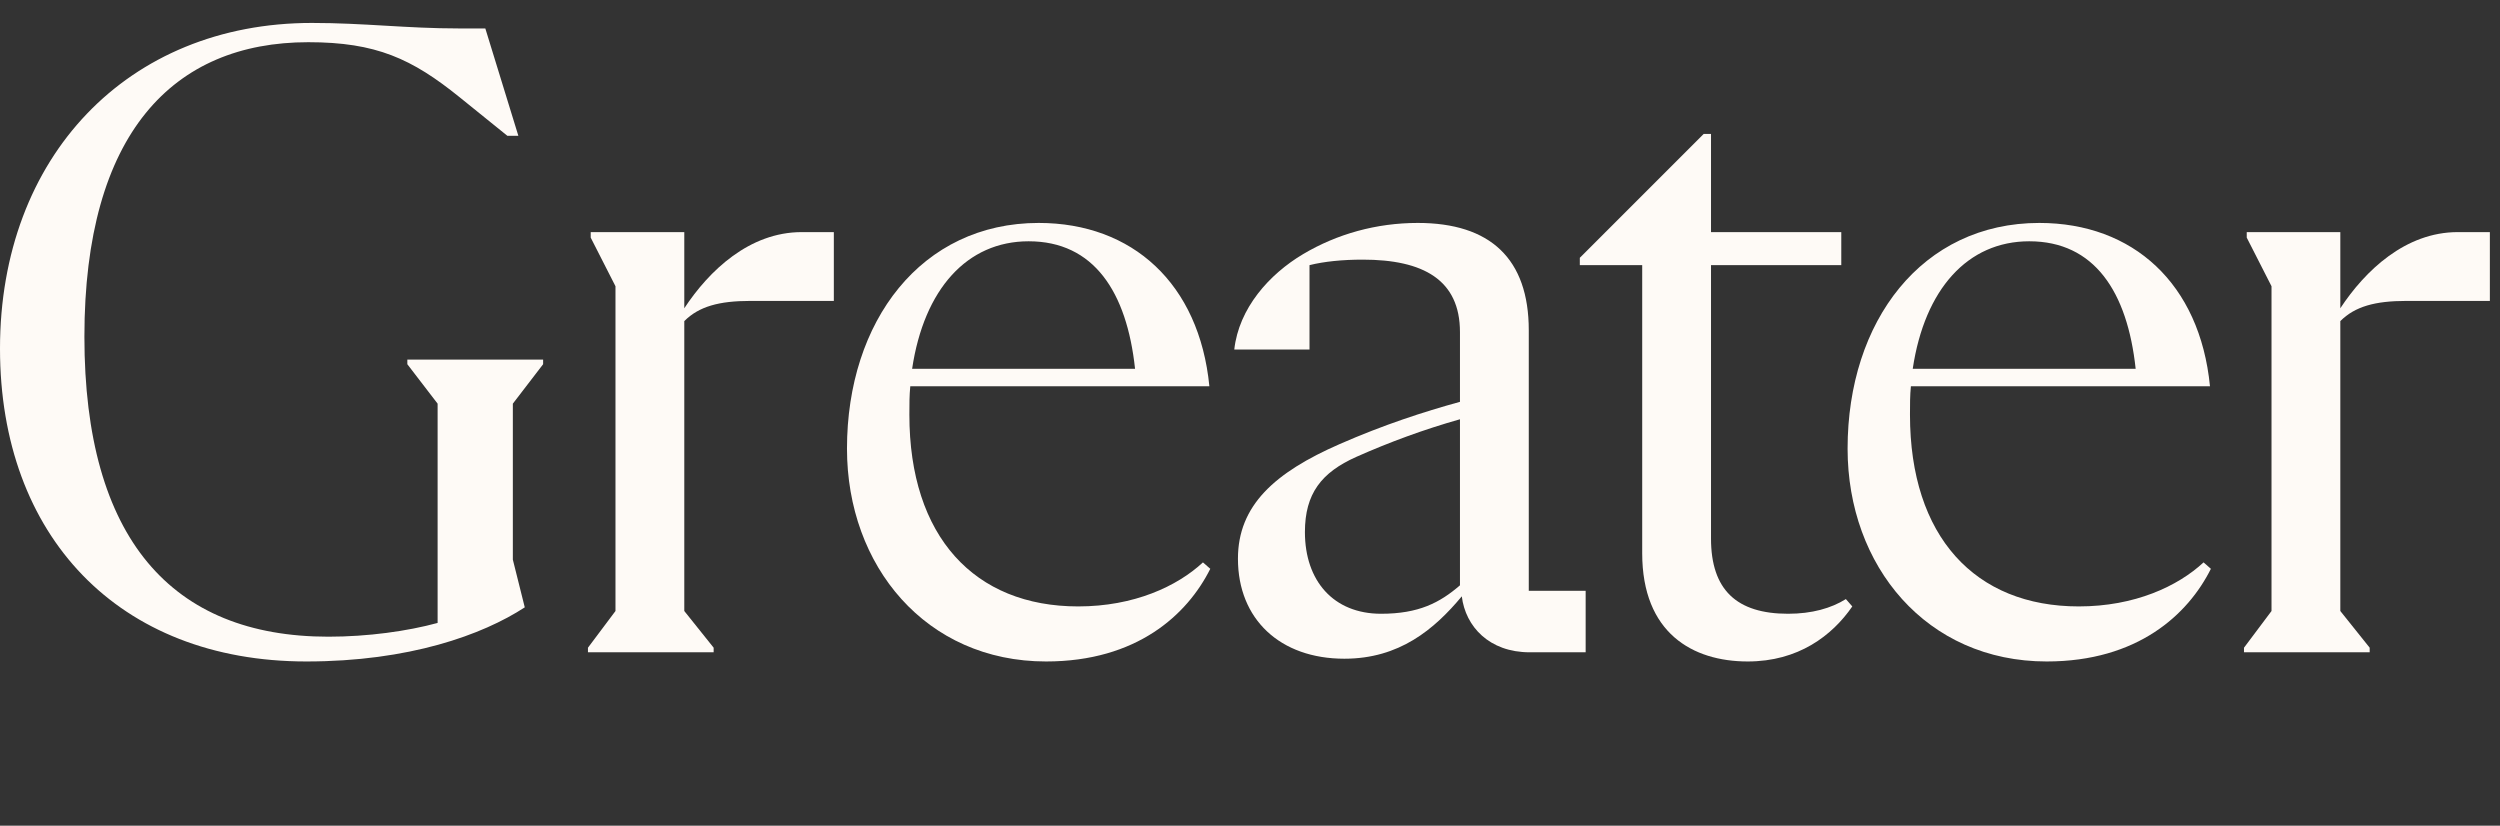
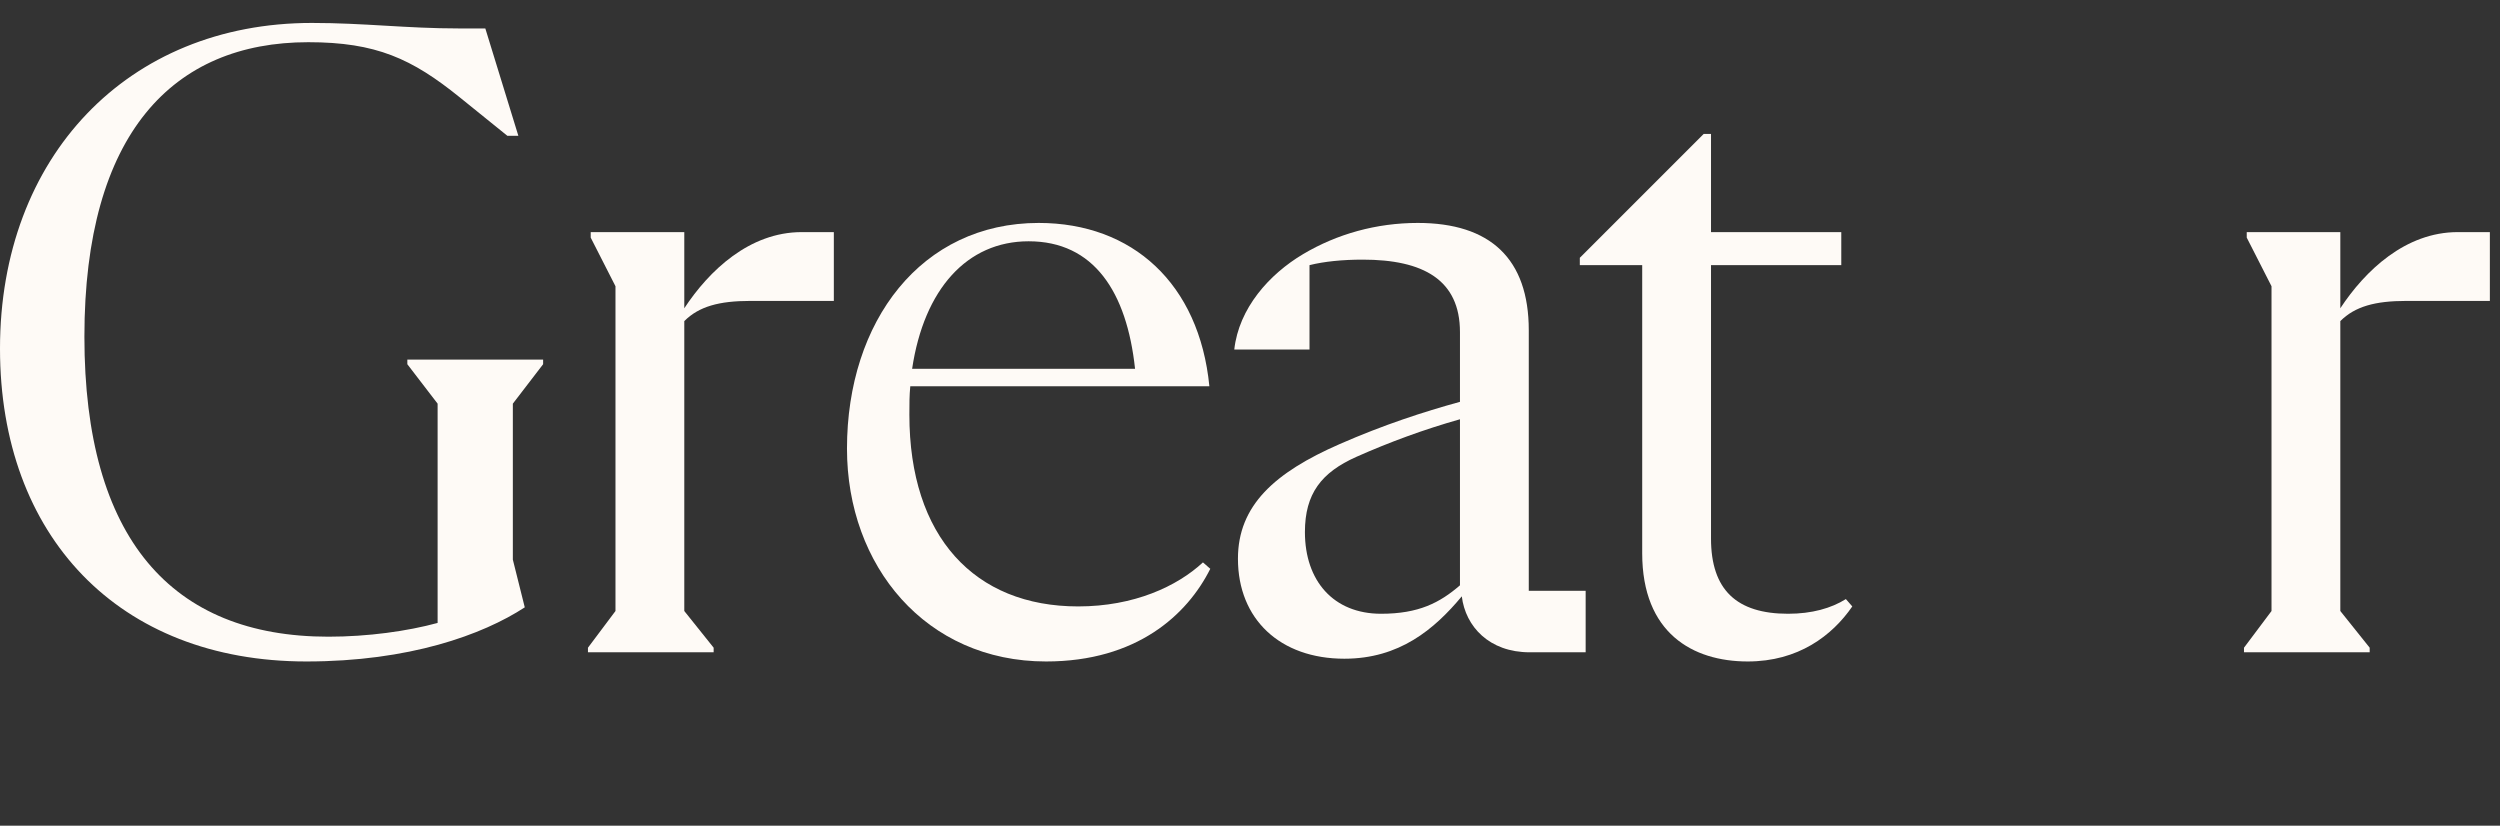
<svg xmlns="http://www.w3.org/2000/svg" fill="none" height="100%" overflow="visible" preserveAspectRatio="none" style="display: block;" viewBox="0 0 218 72" width="100%">
  <rect x="0" y="0" width="218" height="72" fill="#333333" stroke="none" />
  <g id="Frame 99873">
    <g id="Group 99867">
      <path d="M214.316 20.24H217.116V26.24H209.836C207.116 26.24 205.356 26.72 204.076 28V53.28L206.636 56.48V56.88H195.676V56.48L198.076 53.28V24.96L195.916 20.72V20.24H204.076V26.88C206.236 23.6 209.756 20.24 214.316 20.24Z" fill="#FEFAF6" id="Vector" />
-       <path d="M192.15 49.04L192.79 49.6C190.79 53.6 186.39 57.68 178.47 57.68C167.99 57.68 161.11 49.36 161.11 39.12C161.11 28 167.59 19.44 177.83 19.44C185.99 19.44 191.83 24.72 192.71 33.68H166.63C166.55 34.48 166.55 35.28 166.55 36.16C166.55 46.8 172.23 52.88 181.27 52.88C186.15 52.88 189.91 51.12 192.15 49.04ZM176.95 21.04C171.59 21.04 167.83 25.2 166.79 32.16H186.23C185.51 25.44 182.63 21.04 176.95 21.04Z" fill="#FEFAF6" id="Vector_2" />
      <path d="M137.76 22.48L148.56 11.68H149.2V20.24H160.56V23.12H149.2V46.96C149.2 51.44 151.44 53.52 155.92 53.52C158 53.52 159.68 53.04 160.96 52.24L161.52 52.88C159.76 55.44 156.8 57.68 152.4 57.68C147.6 57.68 143.2 55.2 143.2 48.24V23.12H137.76V22.48Z" fill="#FEFAF6" id="Vector_3" />
      <path d="M133.309 51.52H138.269V56.88H133.389C129.869 56.88 127.789 54.64 127.469 52C125.069 54.88 122.029 57.44 117.229 57.44C111.629 57.44 107.949 54 107.949 48.72C107.949 44.08 111.149 41.2 116.829 38.72C120.669 37.04 124.109 35.92 127.309 35.04V28.96C127.309 24.4 124.109 22.64 118.829 22.64C117.069 22.64 115.469 22.8 114.189 23.12V30.48H107.629C108.029 26.88 110.669 23.92 113.629 22.16C116.589 20.4 120.029 19.44 123.629 19.44C129.949 19.44 133.309 22.56 133.309 28.8V51.52ZM120.429 53.52C123.709 53.52 125.549 52.56 127.309 51.04V36.56C124.189 37.44 121.149 38.56 118.269 39.84C115.229 41.2 113.789 43.04 113.789 46.4C113.789 50.64 116.269 53.52 120.429 53.52Z" fill="#FEFAF6" id="Vector_4" />
      <path d="M104.897 49.04L105.537 49.6C103.537 53.6 99.137 57.68 91.217 57.68C80.737 57.68 73.857 49.36 73.857 39.12C73.857 28 80.337 19.44 90.577 19.44C98.737 19.44 104.577 24.72 105.457 33.68H79.377C79.297 34.48 79.297 35.28 79.297 36.16C79.297 46.8 84.977 52.88 94.017 52.88C98.897 52.88 102.657 51.12 104.897 49.04ZM89.697 21.04C84.337 21.04 80.577 25.2 79.537 32.16H98.977C98.257 25.44 95.377 21.04 89.697 21.04Z" fill="#FEFAF6" id="Vector_5" />
      <path d="M69.91 20.24H72.71V26.24H65.43C62.71 26.24 60.95 26.72 59.67 28V53.28L62.23 56.48V56.88H51.27V56.48L53.67 53.28V24.96L51.51 20.72V20.24H59.67V26.88C61.83 23.6 65.35 20.24 69.91 20.24Z" fill="#FEFAF6" id="Vector_6" />
      <path d="M26.72 57.68C10.32 57.68 0 46.72 0 30.4C0 13.68 11.12 2 27.2 2C31.76 2 35.44 2.48 40 2.48H42.32L45.2 11.84H44.24L40.08 8.48C35.92 5.12 32.8 3.68 26.88 3.68C15.12 3.68 7.36 11.6 7.36 29.36C7.36 46.96 14.96 55.52 28.64 55.52C32.08 55.52 35.52 55.04 38.16 54.32V35.2L35.52 31.76V31.36H47.36V31.76L44.72 35.2V48.8L45.76 52.96C42.08 55.36 35.68 57.68 26.72 57.68Z" fill="#FEFAF6" id="Vector_7" />
    </g>
  </g>
</svg>